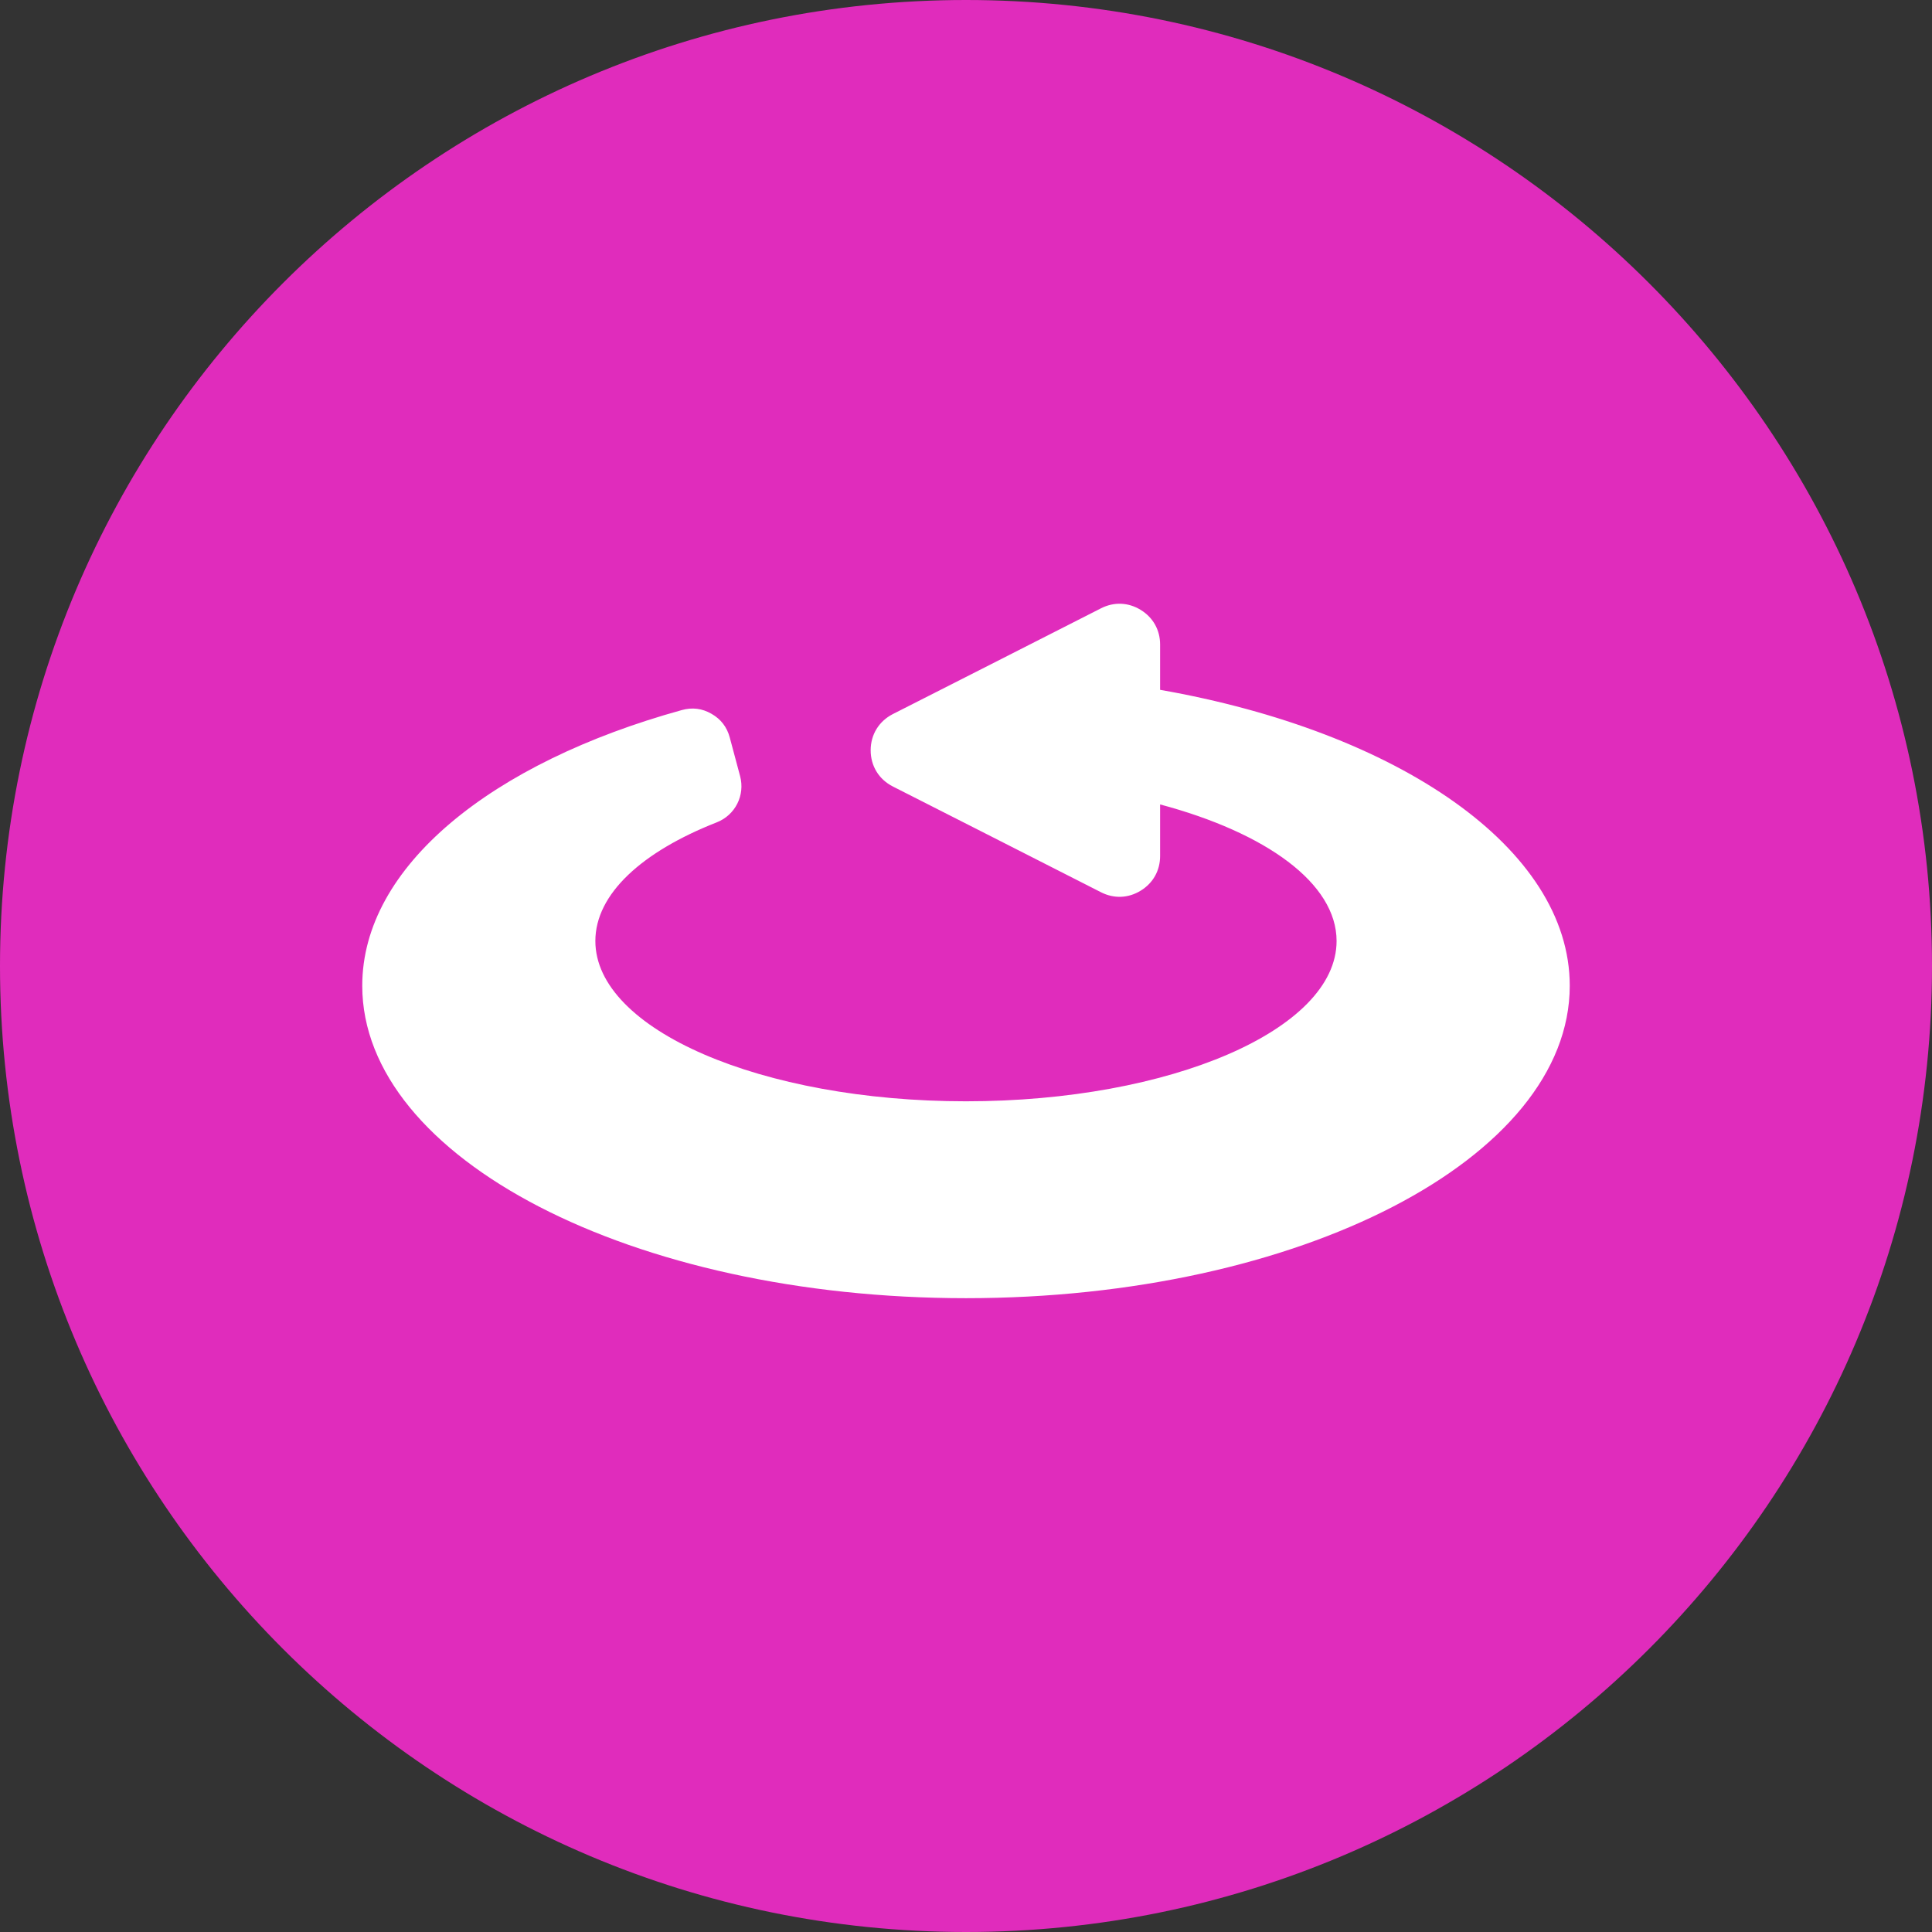
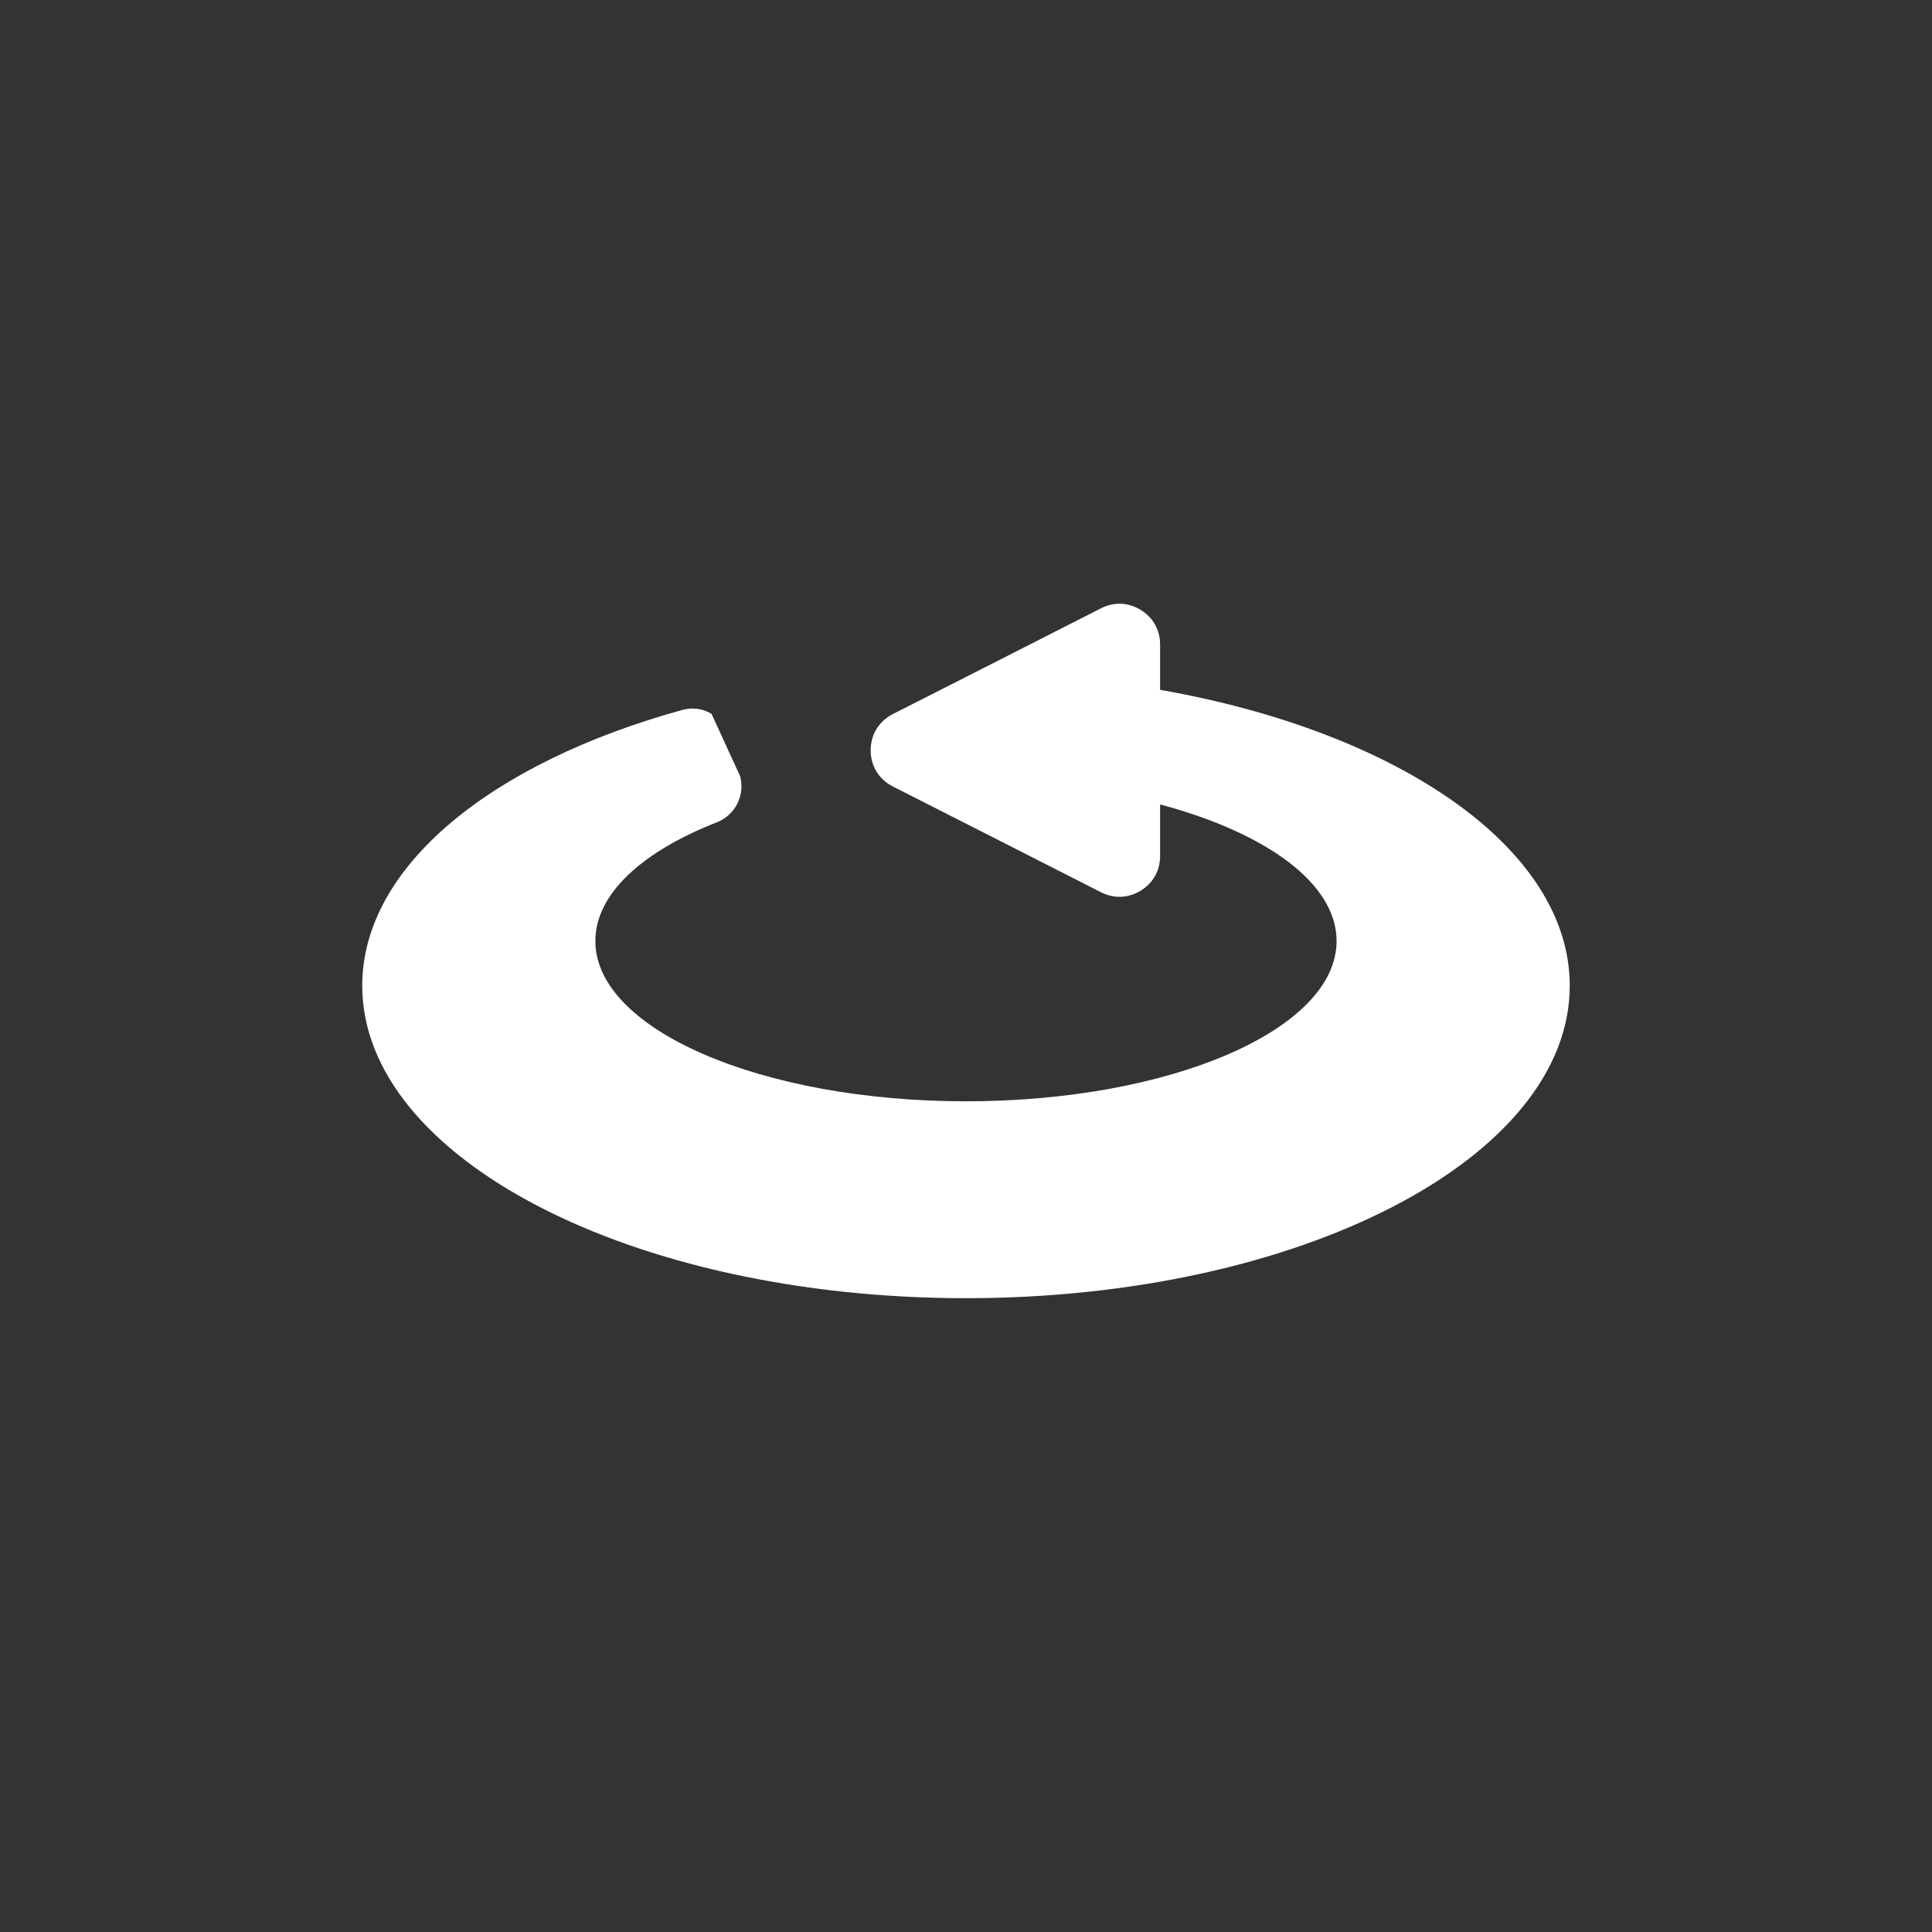
<svg xmlns="http://www.w3.org/2000/svg" width="32" height="32" viewBox="0 0 32 32" fill="none">
  <rect x="0" y="0" width="32" height="32" fill="#333333" stroke="none" />
-   <path d="M16 0C7.168 0 0 7.168 0 16C0 24.832 7.168 32 16 32C24.832 32 32 24.832 32 16C32 7.168 24.832 0 16 0Z" fill="#E02CBC" />
-   <path fill-rule="evenodd" clip-rule="evenodd" d="M19.216 11.426C23.16 12.118 26 14.051 26 16.327C26 19.186 21.523 21.502 16 21.502C10.477 21.502 6 19.185 6 16.327C6 14.35 8.143 12.632 11.293 11.761C11.465 11.713 11.63 11.733 11.785 11.823C11.94 11.911 12.041 12.043 12.087 12.215L12.258 12.854C12.344 13.172 12.178 13.501 11.871 13.621C10.636 14.106 9.861 14.806 9.861 15.586C9.861 17.052 12.609 18.241 15.999 18.241C19.39 18.241 22.138 17.052 22.138 15.586C22.138 14.629 20.968 13.792 19.215 13.324V14.178C19.215 14.419 19.099 14.626 18.894 14.752C18.689 14.878 18.452 14.888 18.237 14.779L16.412 13.851L14.789 13.027C14.557 12.909 14.421 12.687 14.421 12.427C14.421 12.167 14.558 11.945 14.789 11.827L16.412 11.003L18.237 10.075C18.452 9.966 18.689 9.976 18.894 10.102C19.099 10.228 19.215 10.435 19.215 10.676V11.427L19.216 11.426Z" fill="white" />
+   <path fill-rule="evenodd" clip-rule="evenodd" d="M19.216 11.426C23.16 12.118 26 14.051 26 16.327C26 19.186 21.523 21.502 16 21.502C10.477 21.502 6 19.185 6 16.327C6 14.35 8.143 12.632 11.293 11.761C11.465 11.713 11.63 11.733 11.785 11.823L12.258 12.854C12.344 13.172 12.178 13.501 11.871 13.621C10.636 14.106 9.861 14.806 9.861 15.586C9.861 17.052 12.609 18.241 15.999 18.241C19.39 18.241 22.138 17.052 22.138 15.586C22.138 14.629 20.968 13.792 19.215 13.324V14.178C19.215 14.419 19.099 14.626 18.894 14.752C18.689 14.878 18.452 14.888 18.237 14.779L16.412 13.851L14.789 13.027C14.557 12.909 14.421 12.687 14.421 12.427C14.421 12.167 14.558 11.945 14.789 11.827L16.412 11.003L18.237 10.075C18.452 9.966 18.689 9.976 18.894 10.102C19.099 10.228 19.215 10.435 19.215 10.676V11.427L19.216 11.426Z" fill="white" />
</svg>